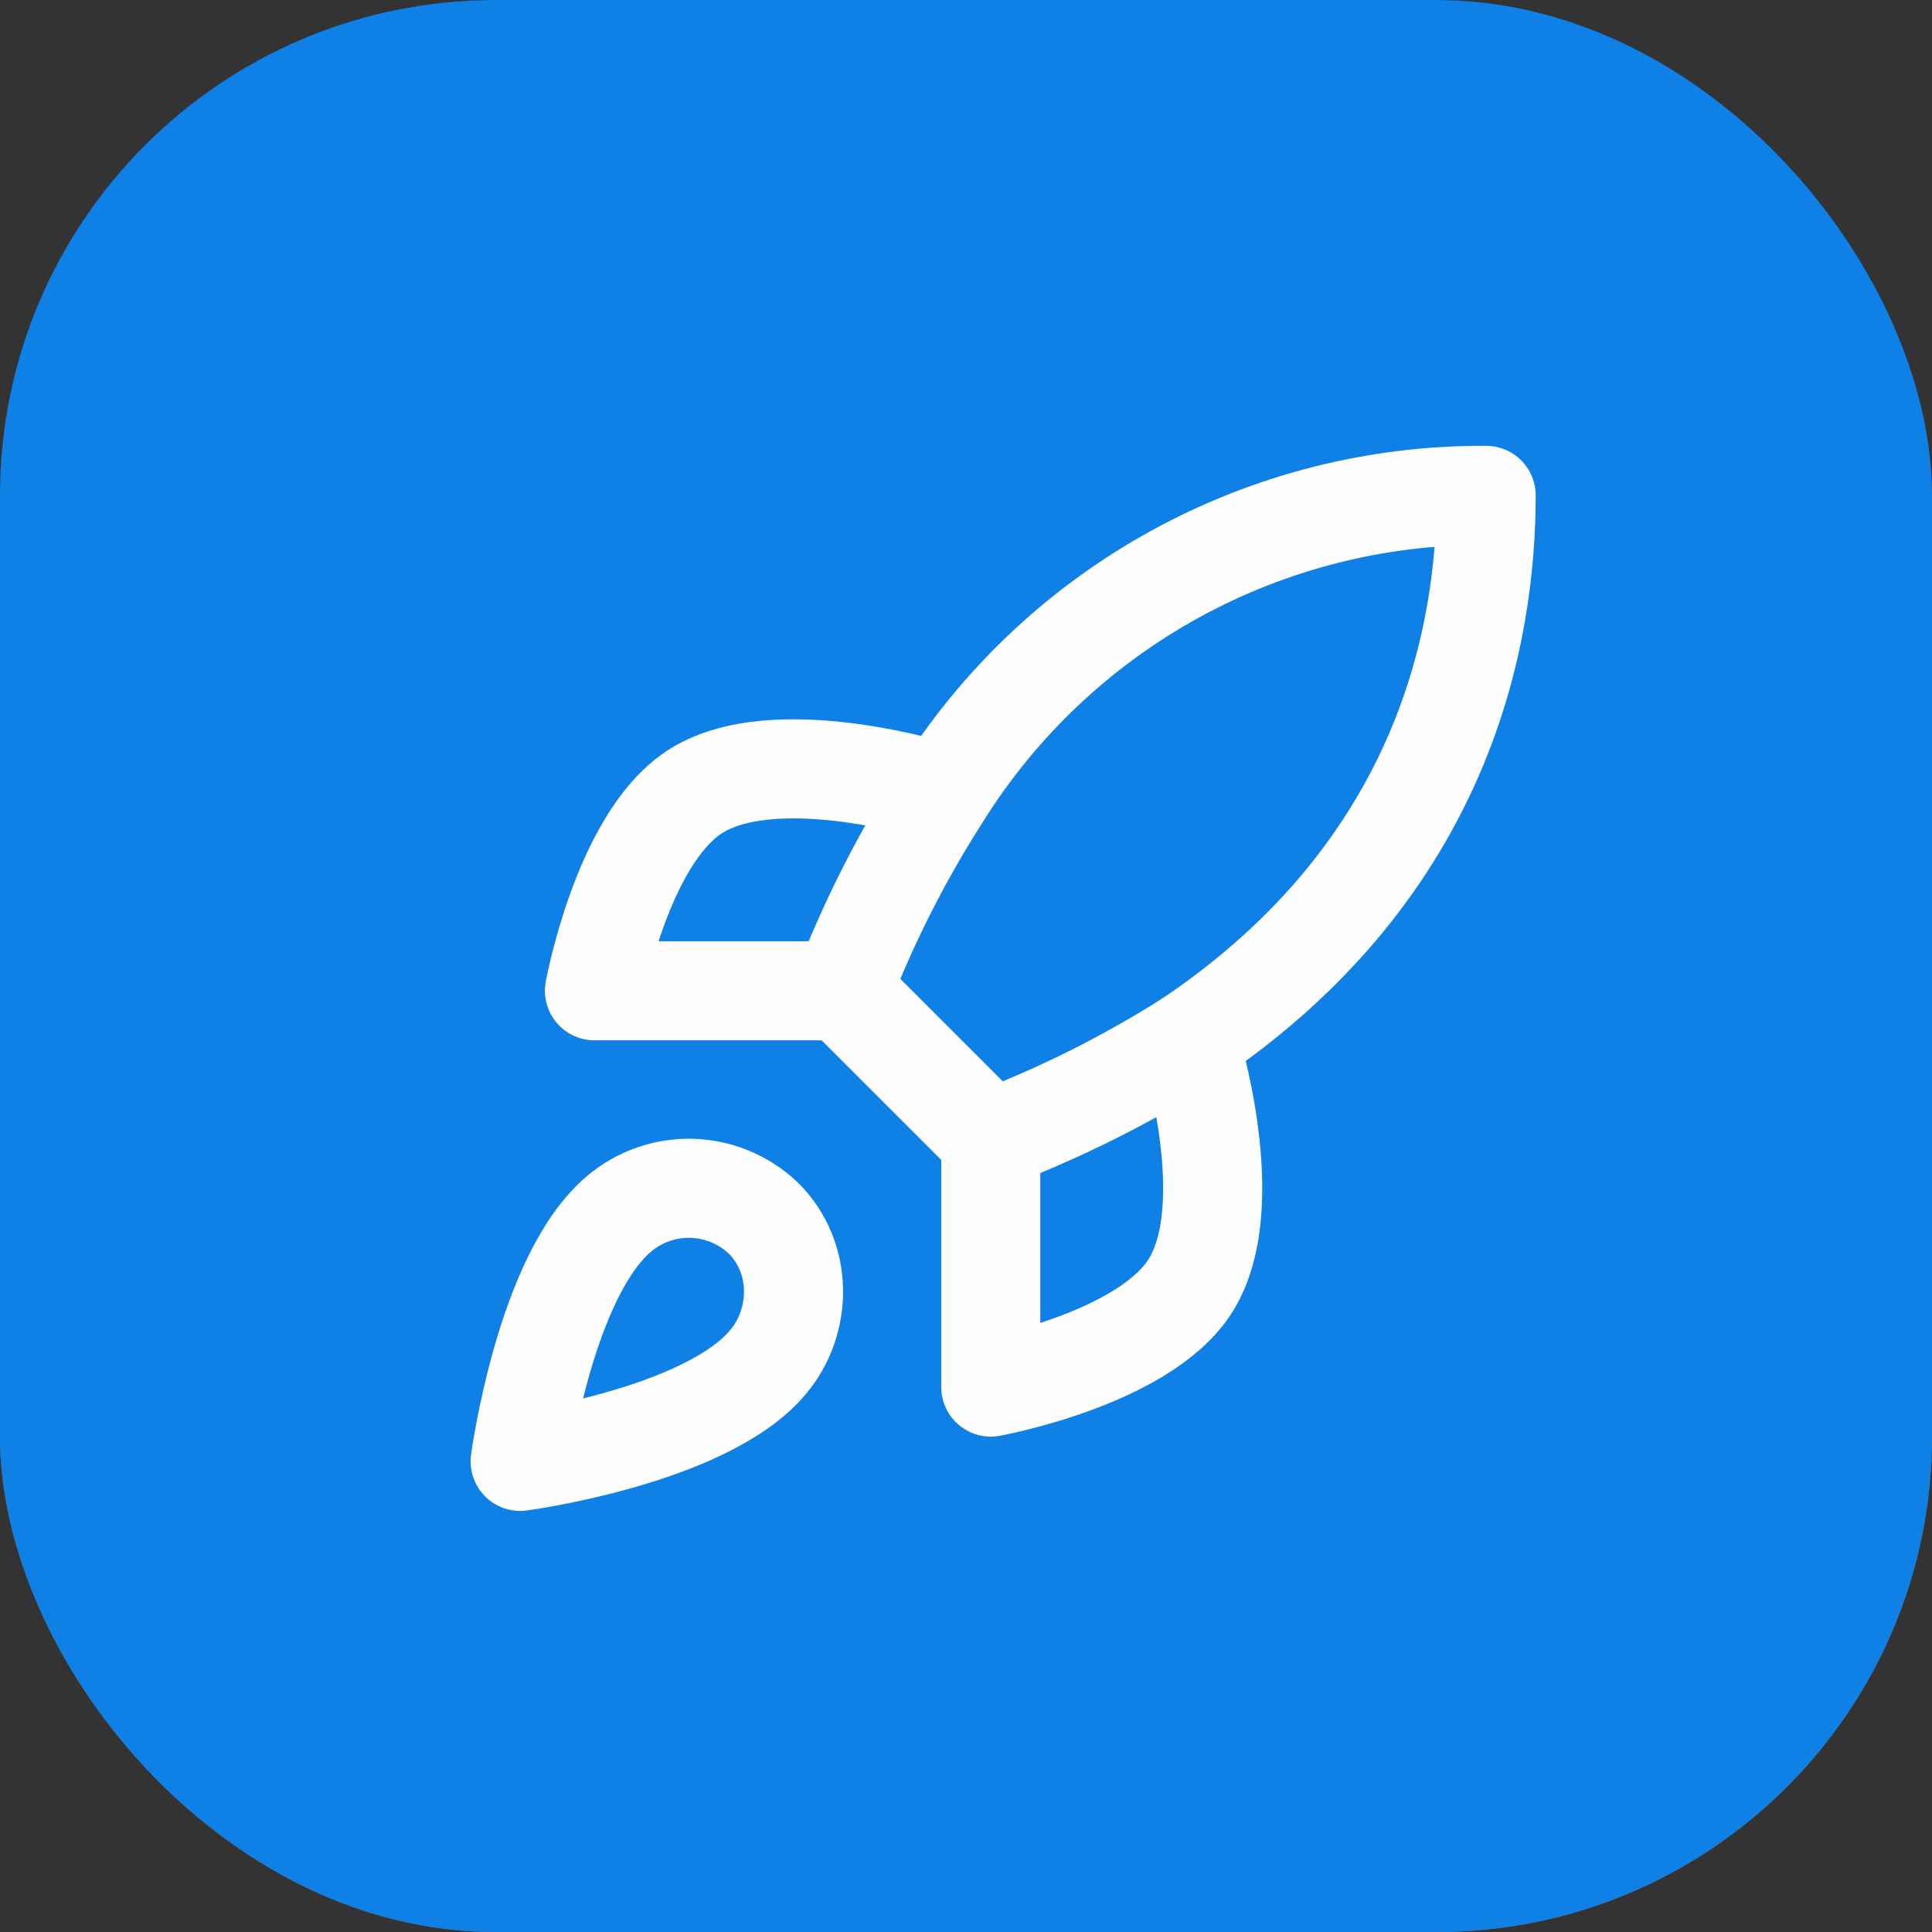
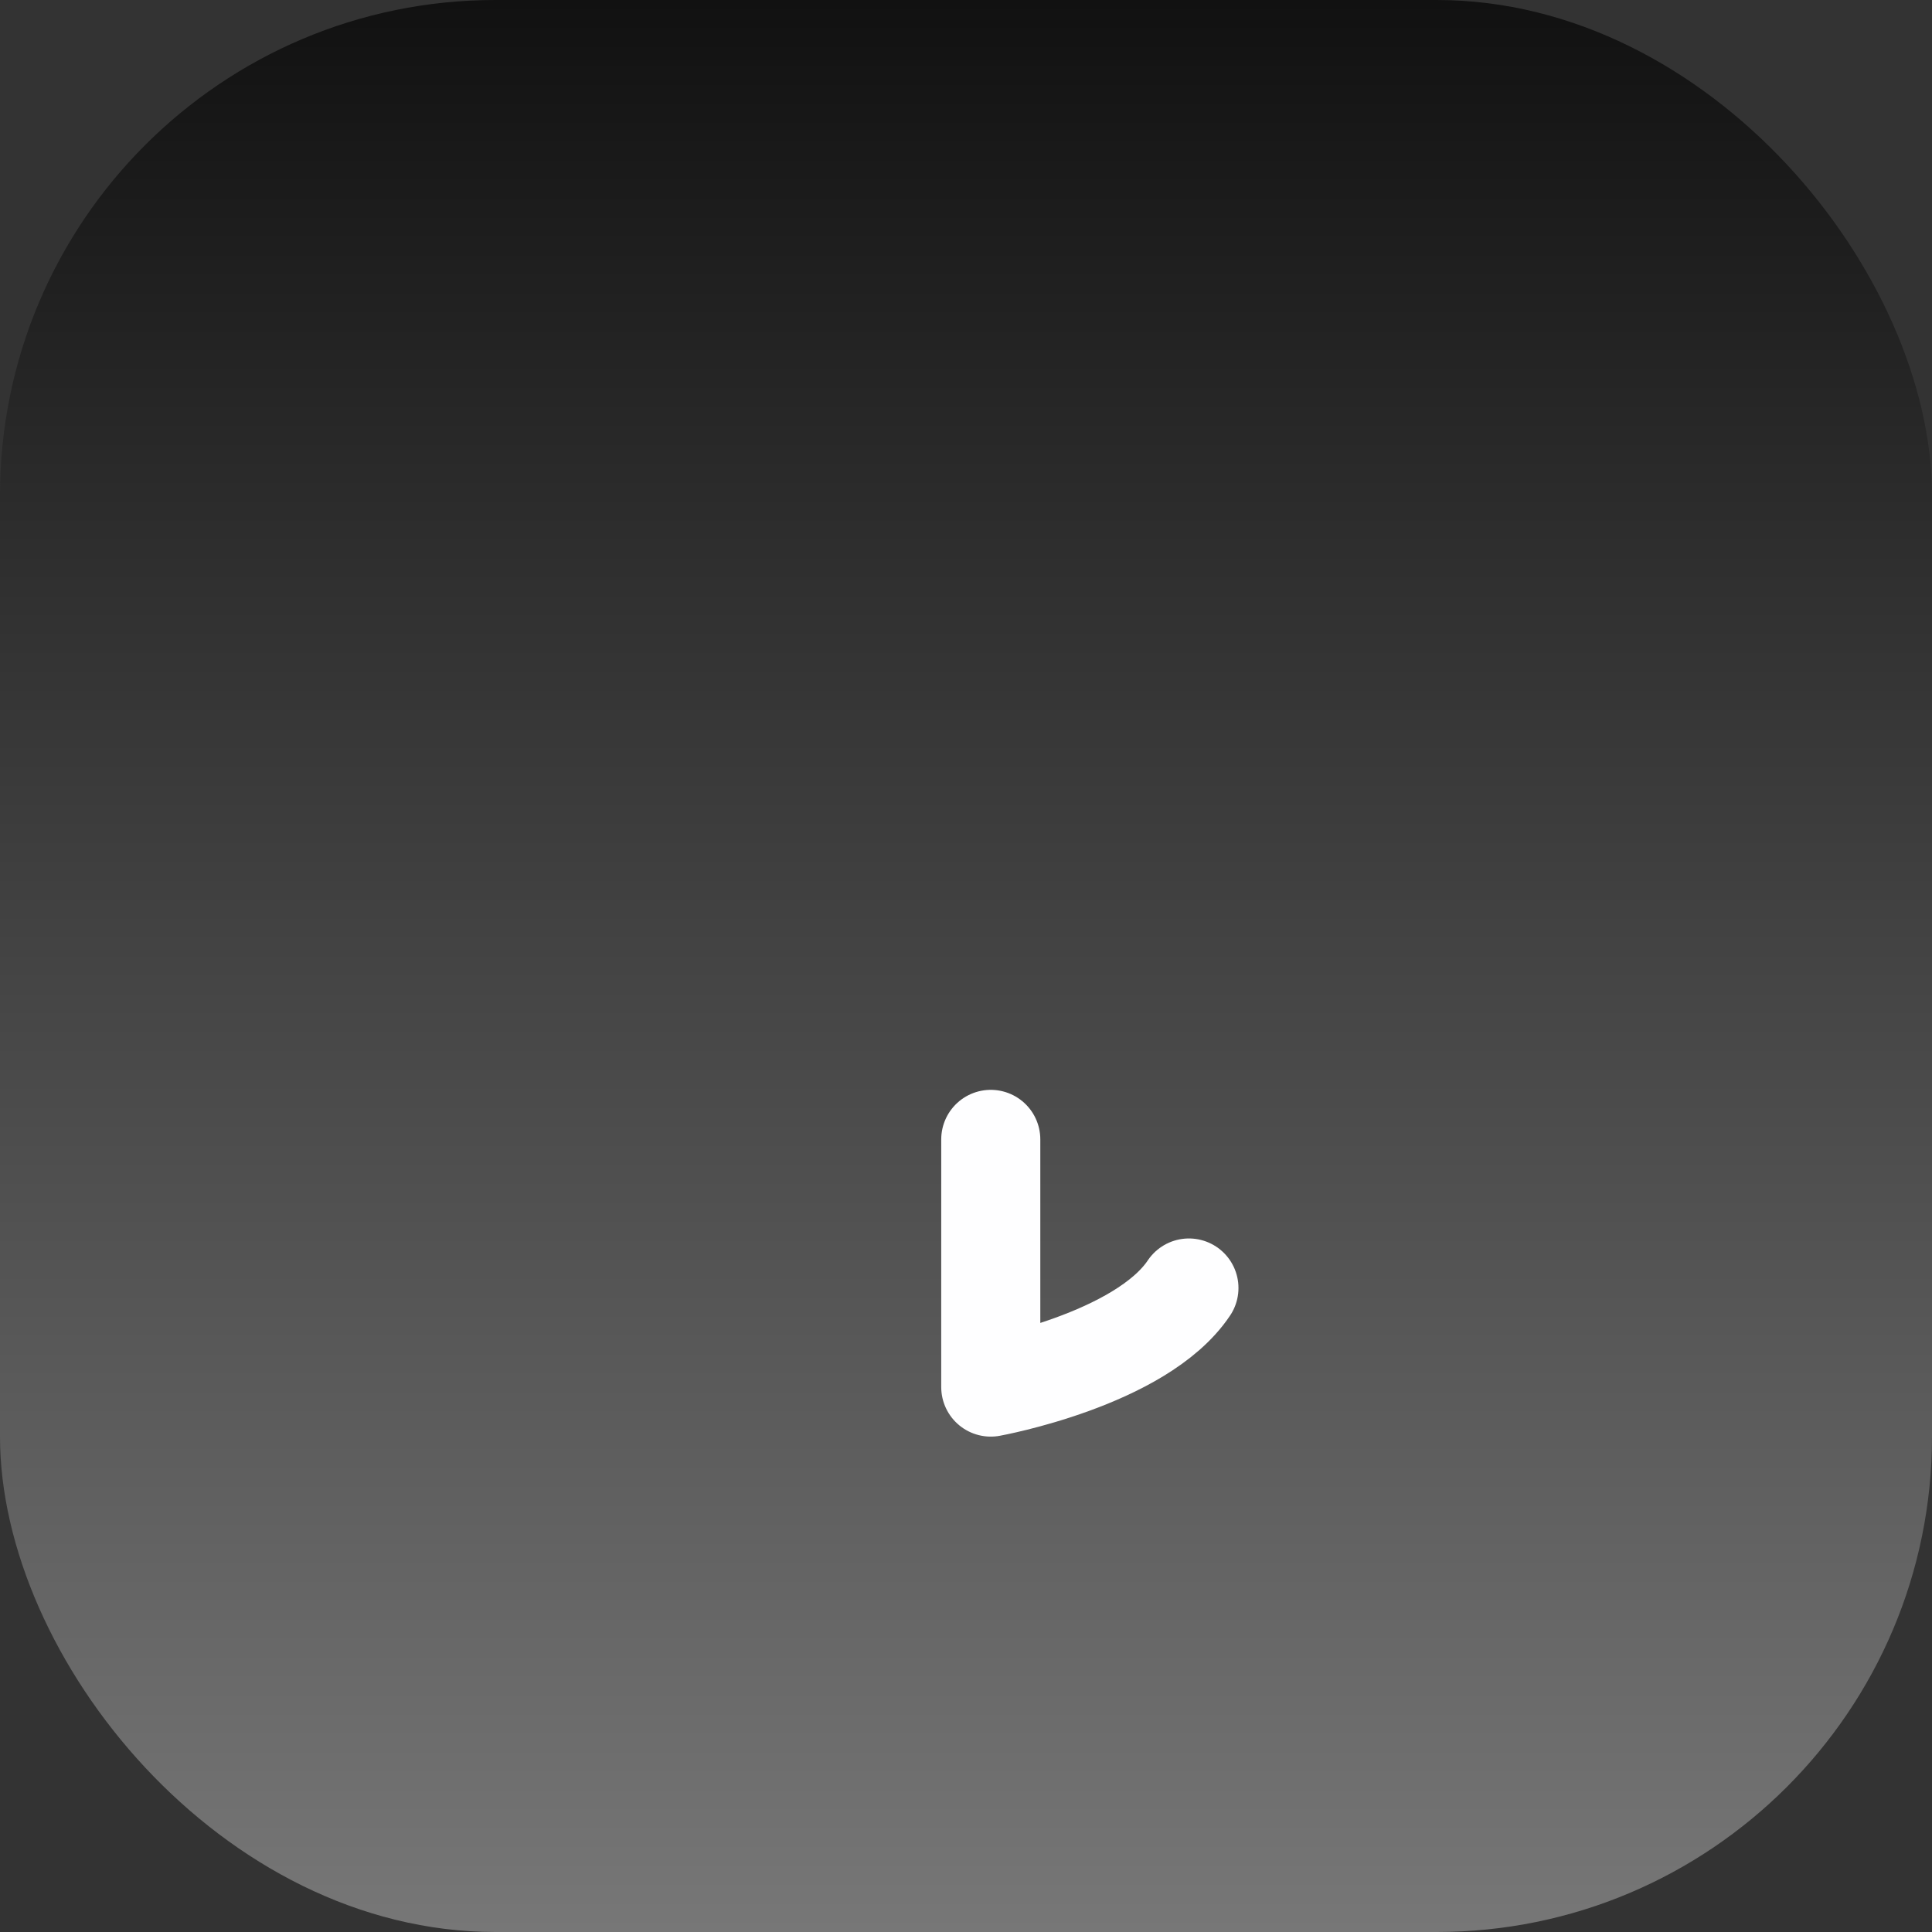
<svg xmlns="http://www.w3.org/2000/svg" width="39" height="39" viewBox="0 0 39 39" fill="none">
  <rect x="0" y="0" width="39" height="39" fill="#333333" stroke="none" />
  <rect width="39" height="39" rx="10" fill="url(#paint0_linear_9896_5315)" />
-   <rect width="39" height="39" rx="10" fill="#0F81E6" />
-   <path d="M12.5 24.5C11 25.76 10.5 29.5 10.5 29.5C10.5 29.5 14.24 29 15.5 27.5C16.21 26.66 16.2 25.37 15.41 24.59C15.021 24.219 14.509 24.005 13.972 23.988C13.435 23.971 12.911 24.154 12.5 24.5Z" stroke="#FEFEFF" stroke-width="2" stroke-linecap="round" stroke-linejoin="round" />
-   <path d="M20 23L17 20C17.532 18.619 18.202 17.296 19 16.05C20.165 14.187 21.788 12.653 23.713 11.594C25.638 10.535 27.803 9.986 30 10C30 12.72 29.22 17.5 24 21C22.737 21.799 21.397 22.469 20 23Z" stroke="#FEFEFF" stroke-width="2" stroke-linecap="round" stroke-linejoin="round" />
-   <path d="M17 20H12C12 20 12.55 16.97 14 16C15.62 14.92 19 16 19 16" stroke="#FEFEFF" stroke-width="2" stroke-linecap="round" stroke-linejoin="round" />
-   <path d="M20 23V28C20 28 23.03 27.45 24 26C25.08 24.38 24 21 24 21" stroke="#FEFEFF" stroke-width="2" stroke-linecap="round" stroke-linejoin="round" />
+   <path d="M20 23V28C20 28 23.03 27.45 24 26" stroke="#FEFEFF" stroke-width="2" stroke-linecap="round" stroke-linejoin="round" />
  <defs>
    <linearGradient id="paint0_linear_9896_5315" x1="19.5" y1="0" x2="19.5" y2="39" gradientUnits="userSpaceOnUse">
      <stop stop-color="#111111" />
      <stop offset="1" stop-color="#777777" />
    </linearGradient>
  </defs>
</svg>